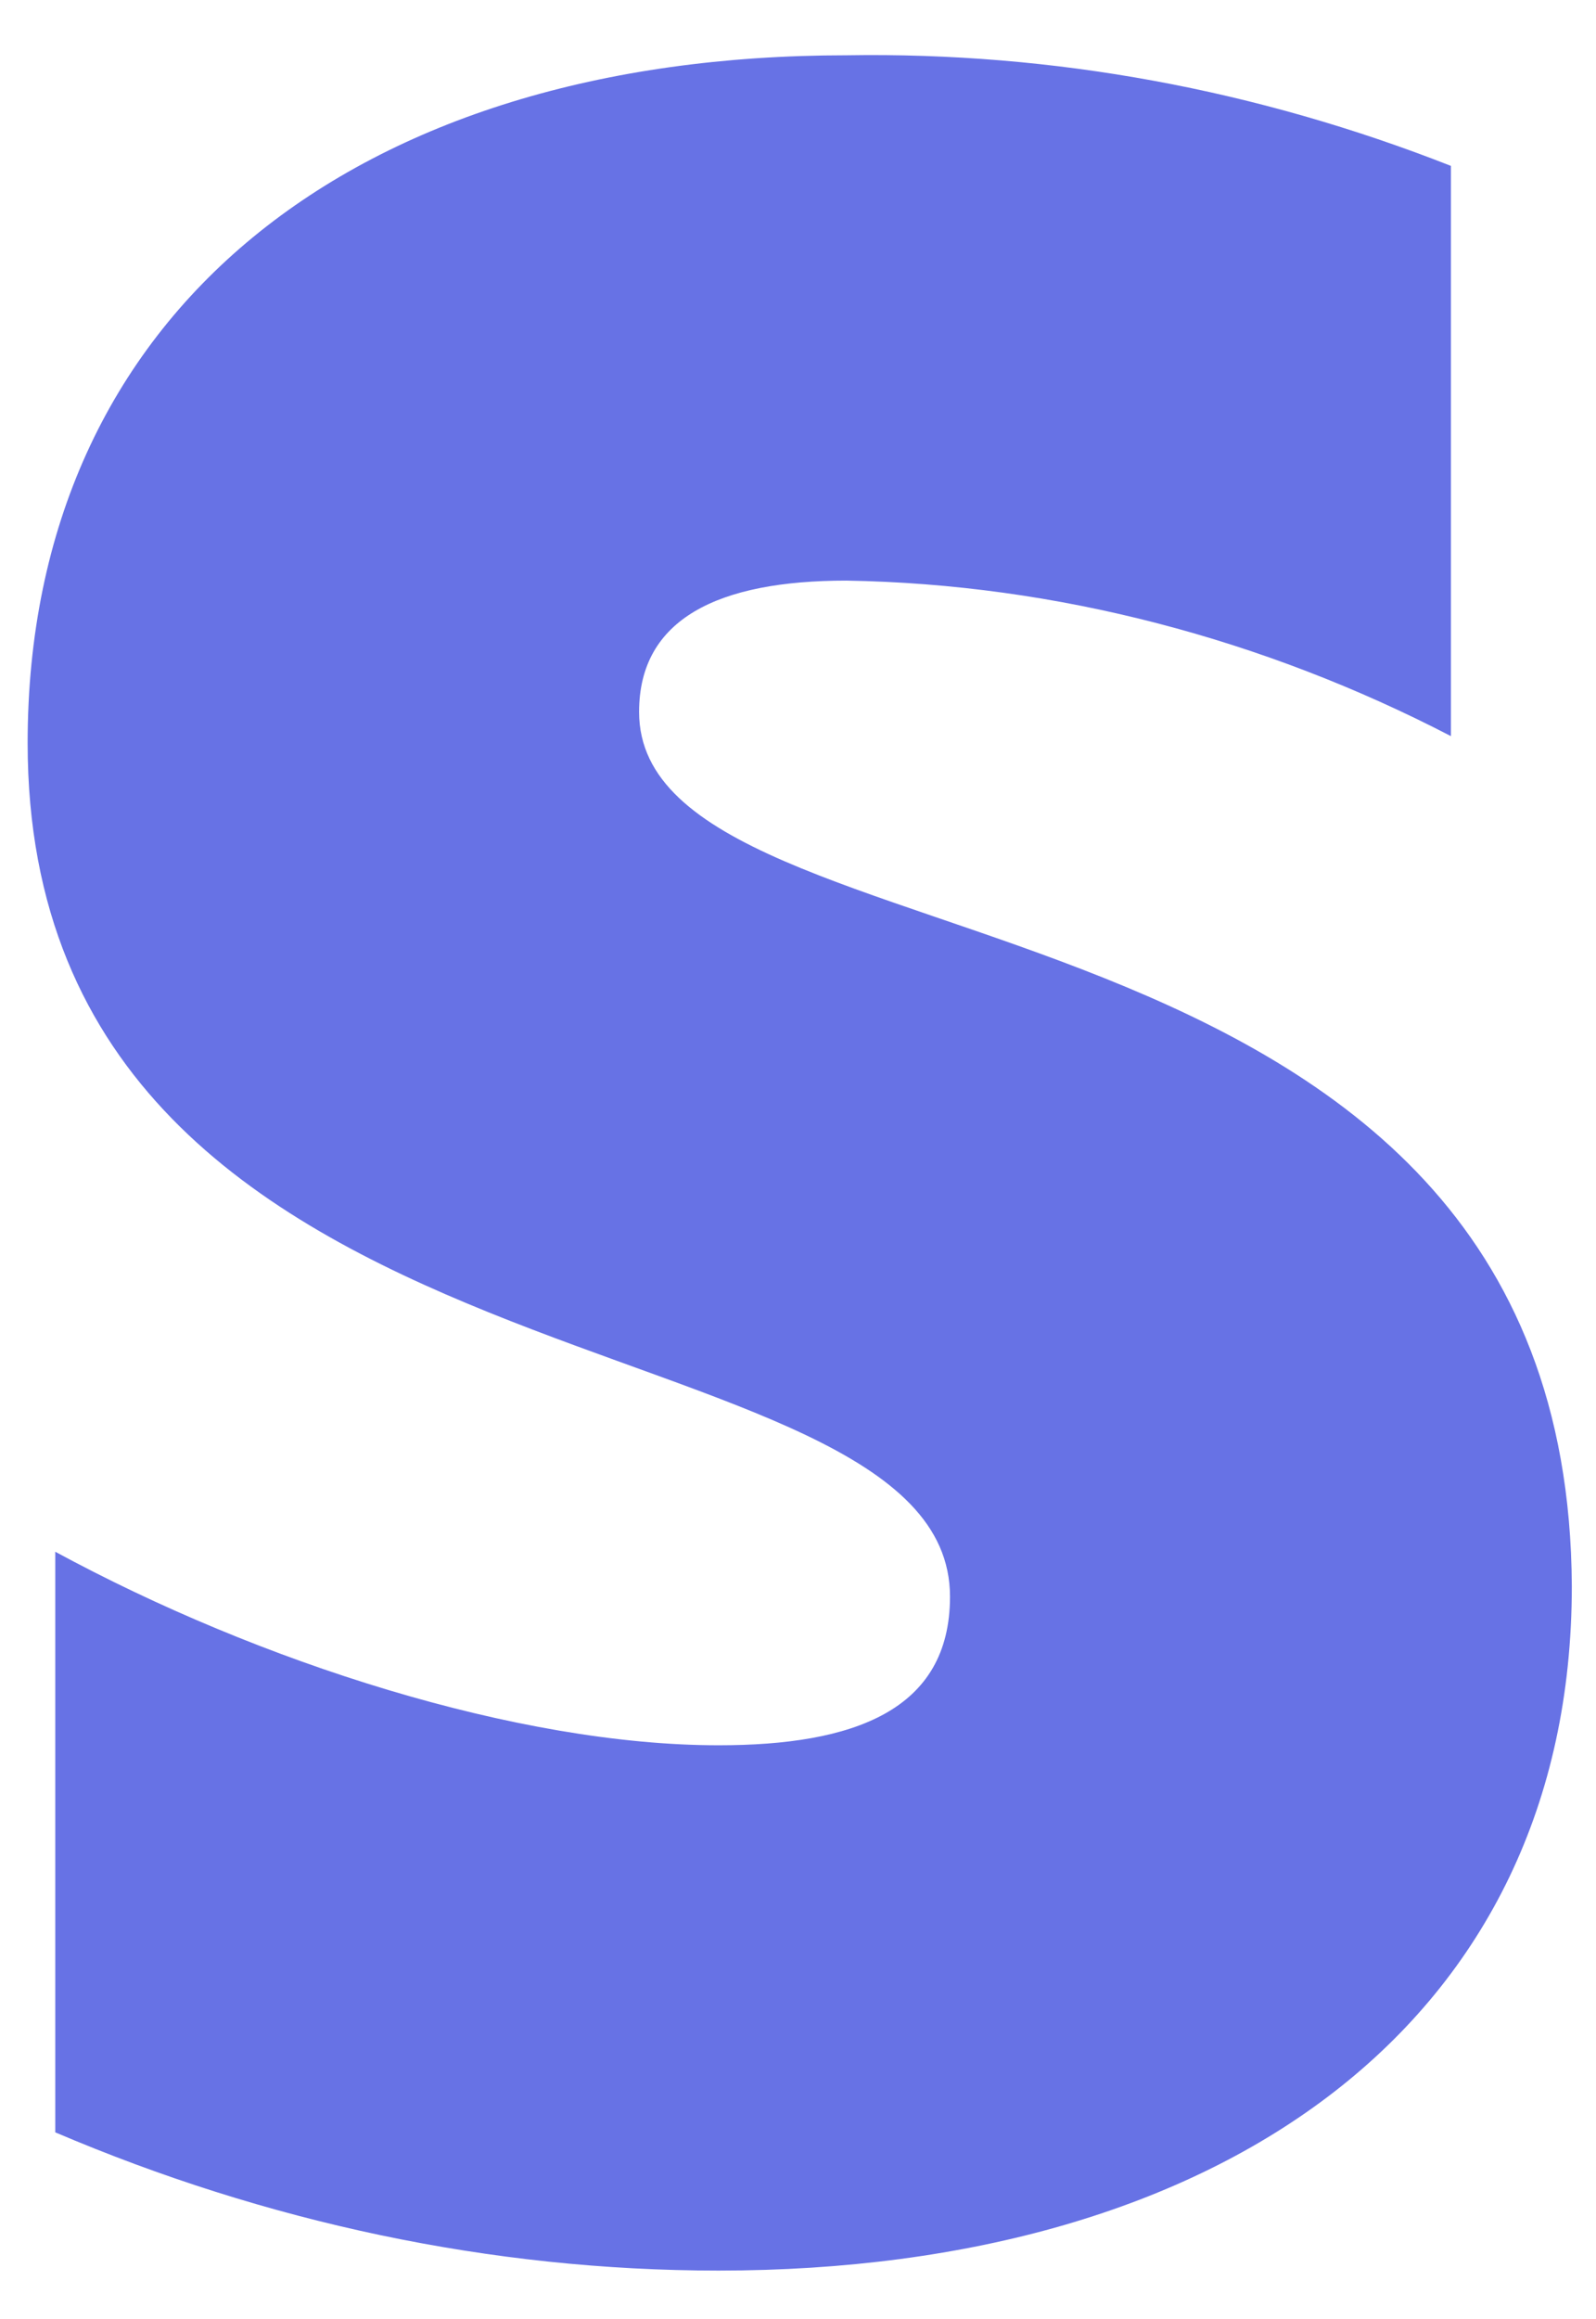
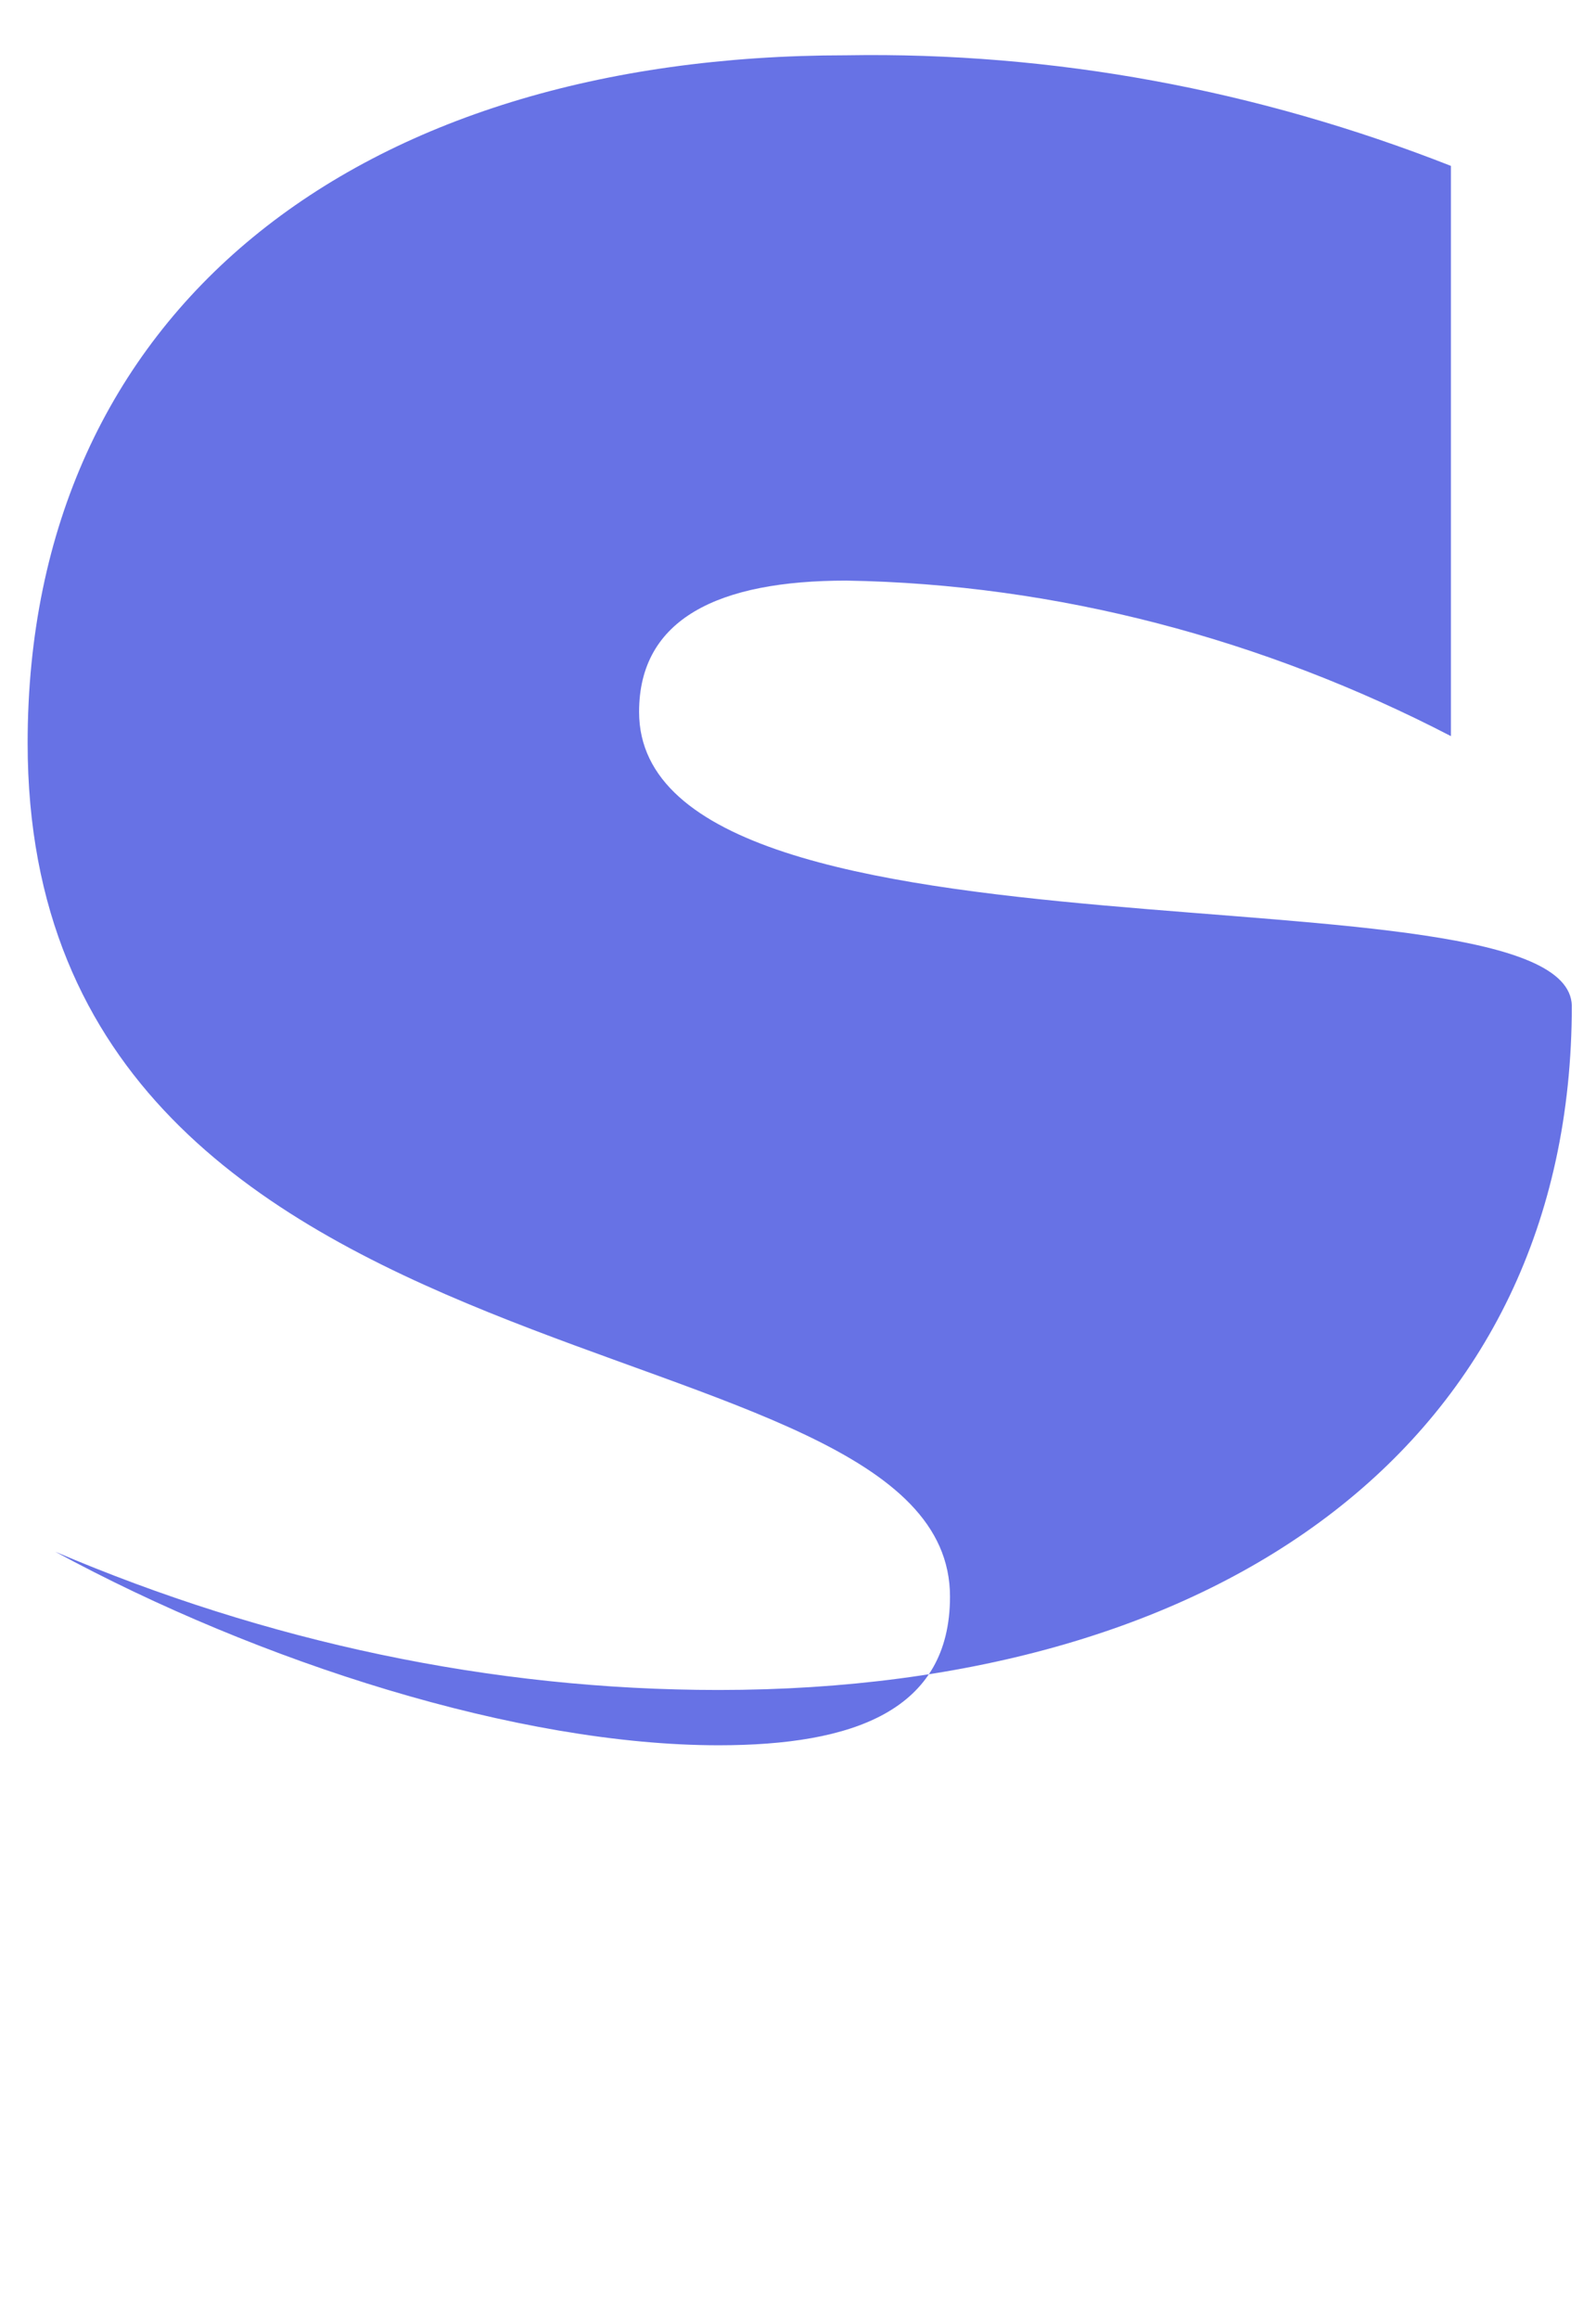
<svg xmlns="http://www.w3.org/2000/svg" id="Capa_1" x="0px" y="0px" viewBox="0 0 46.2 67.1" style="enable-background:new 0 0 46.2 67.1;" xml:space="preserve">
  <style type="text/css"> .stripe0{fill-rule:evenodd;clip-rule:evenodd;fill:#6772E5;} </style>
-   <path class="stripe0" d="M18.5,20.6c0-2.7,2.3-3.8,6-3.8c6.1,0.1,12.1,1.7,17.5,4.5V4.8c-5.6-2.2-11.5-3.3-17.5-3.2 C10.3,1.6,0.8,9,0.8,21.5c0,19.4,26.7,16.3,26.7,24.7c0,3.3-2.8,4.3-6.7,4.3c-5.8,0-13.3-2.4-19.2-5.6v16.8c6.1,2.6,12.6,4,19.2,4 c14.6,0,24.7-7.2,24.7-19.8C45.4,24.8,18.5,28.5,18.5,20.6L18.5,20.6z" />
+   <path class="stripe0" d="M18.5,20.6c0-2.7,2.3-3.8,6-3.8c6.1,0.1,12.1,1.7,17.5,4.5V4.8c-5.6-2.2-11.5-3.3-17.5-3.2 C10.3,1.6,0.8,9,0.8,21.5c0,19.4,26.7,16.3,26.7,24.7c0,3.3-2.8,4.3-6.7,4.3c-5.8,0-13.3-2.4-19.2-5.6c6.1,2.6,12.6,4,19.2,4 c14.6,0,24.7-7.2,24.7-19.8C45.4,24.8,18.5,28.5,18.5,20.6L18.5,20.6z" />
</svg>